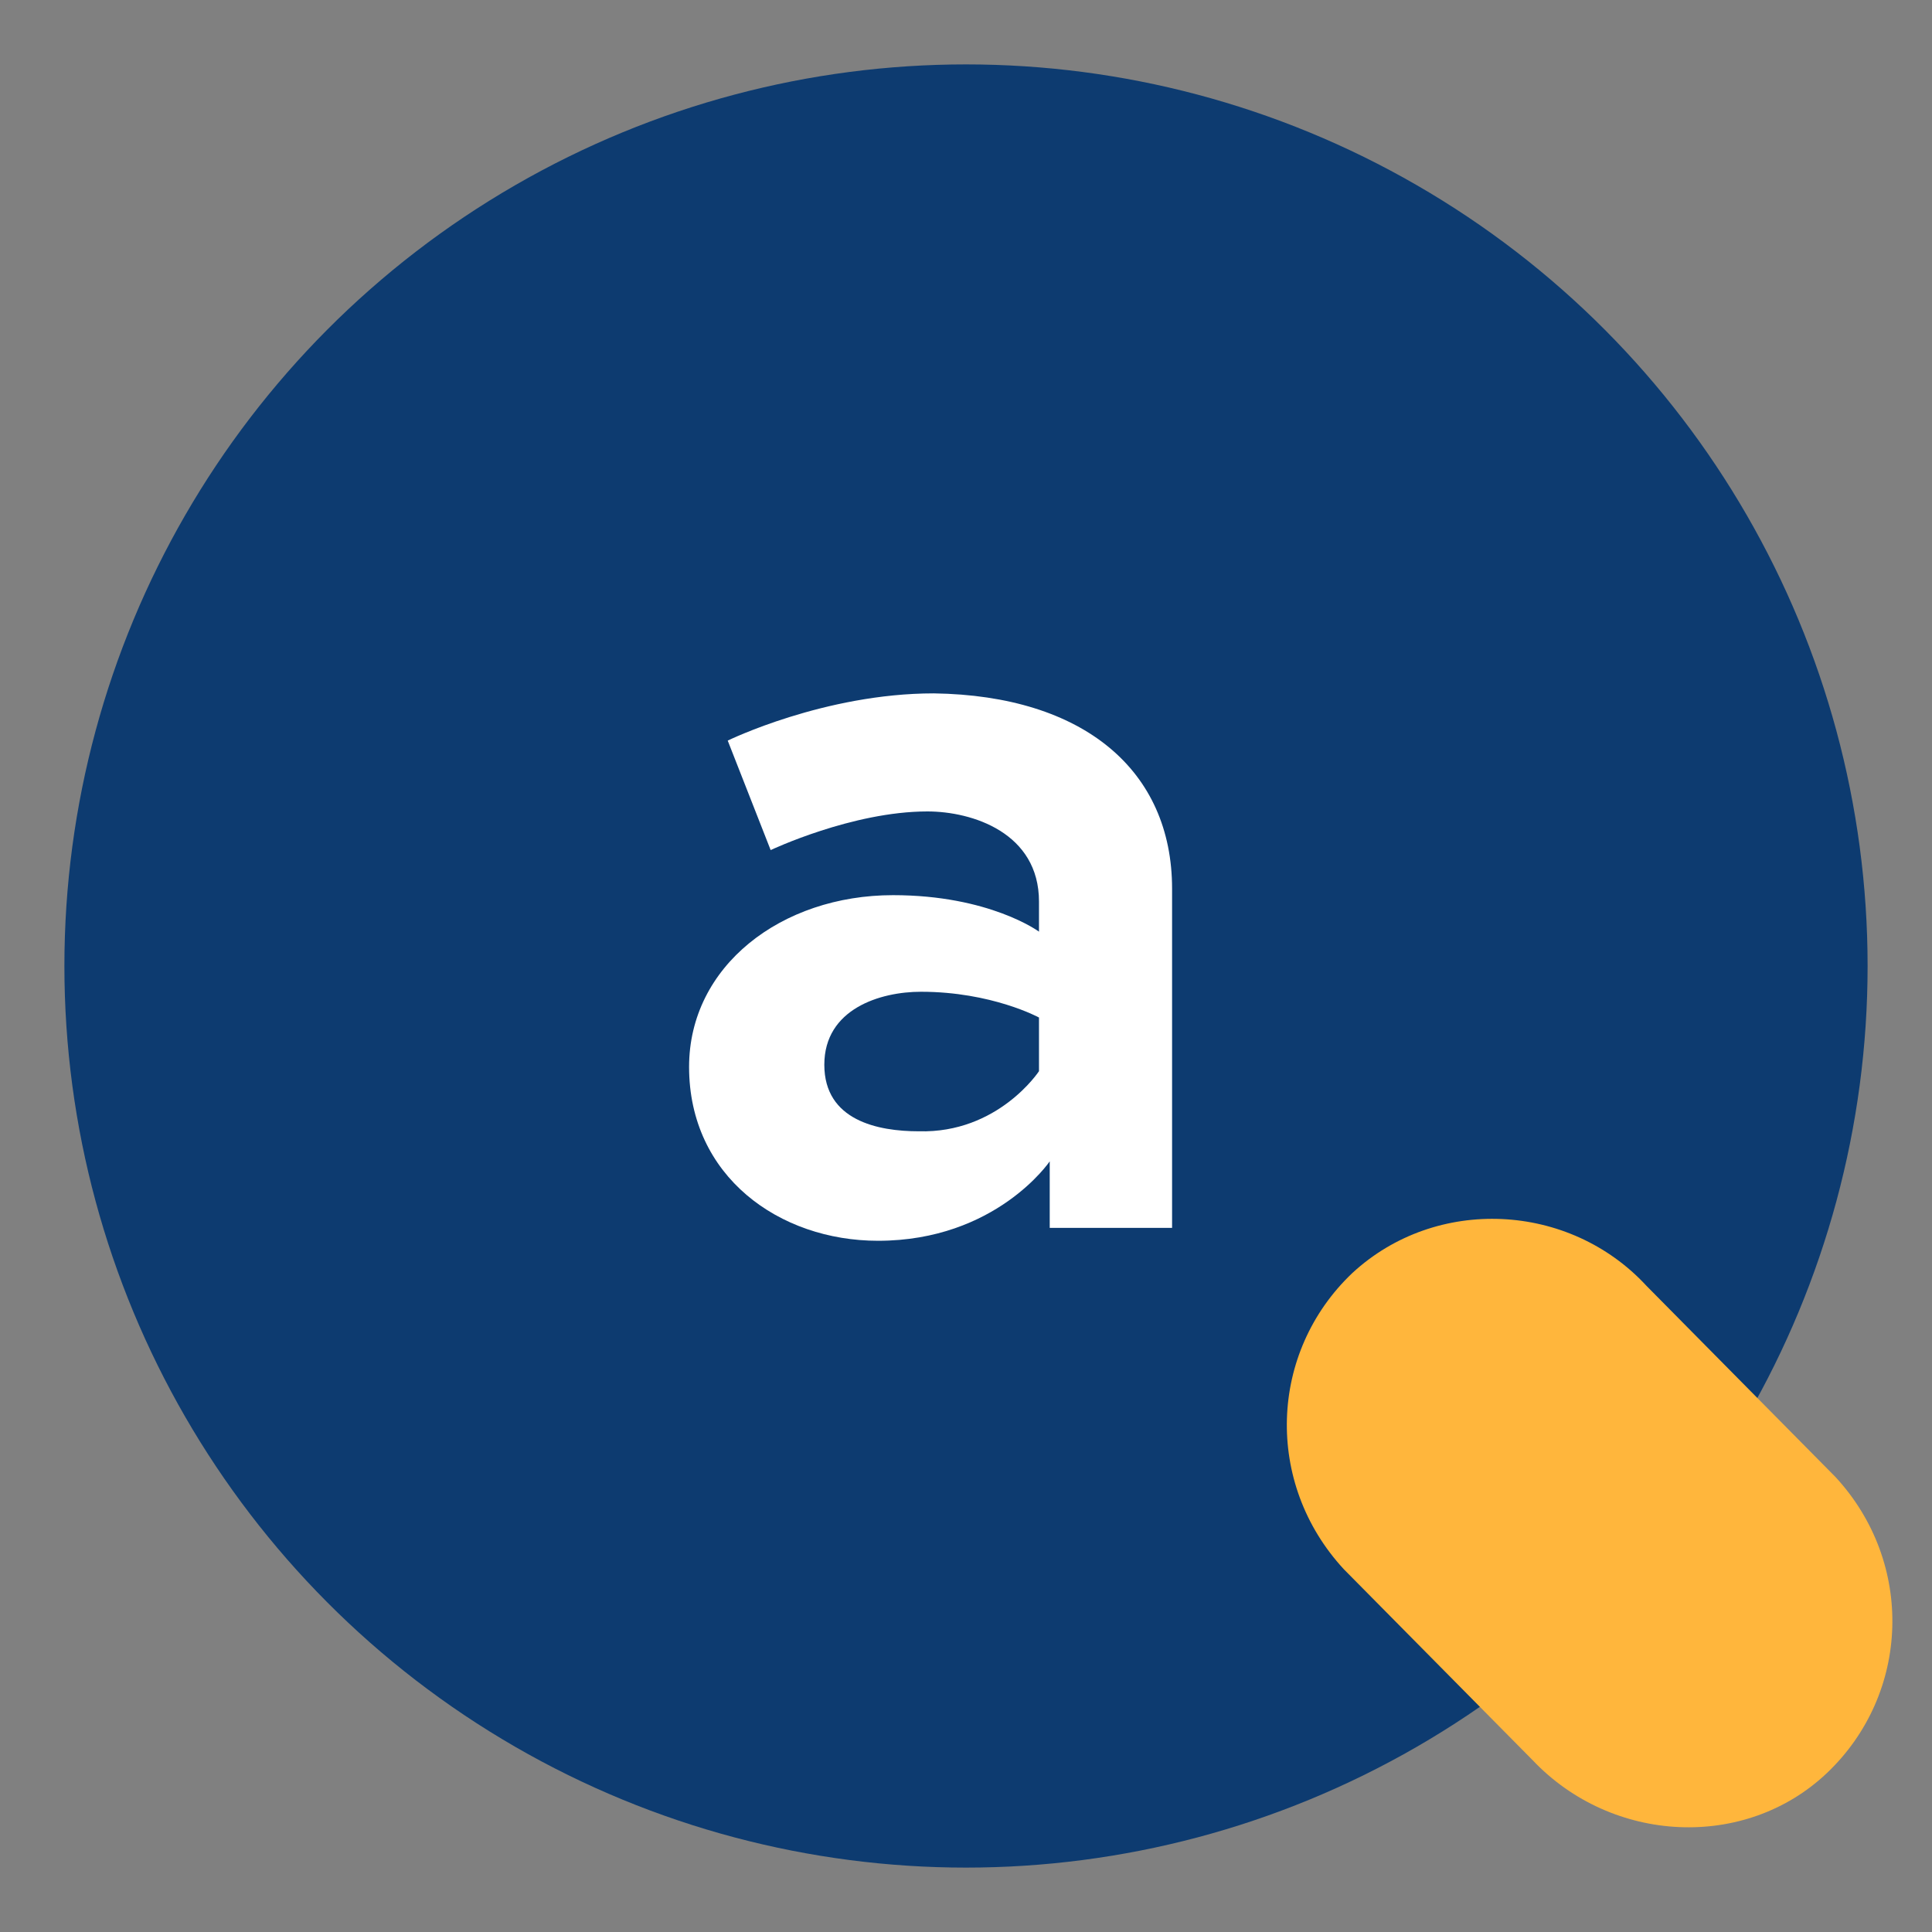
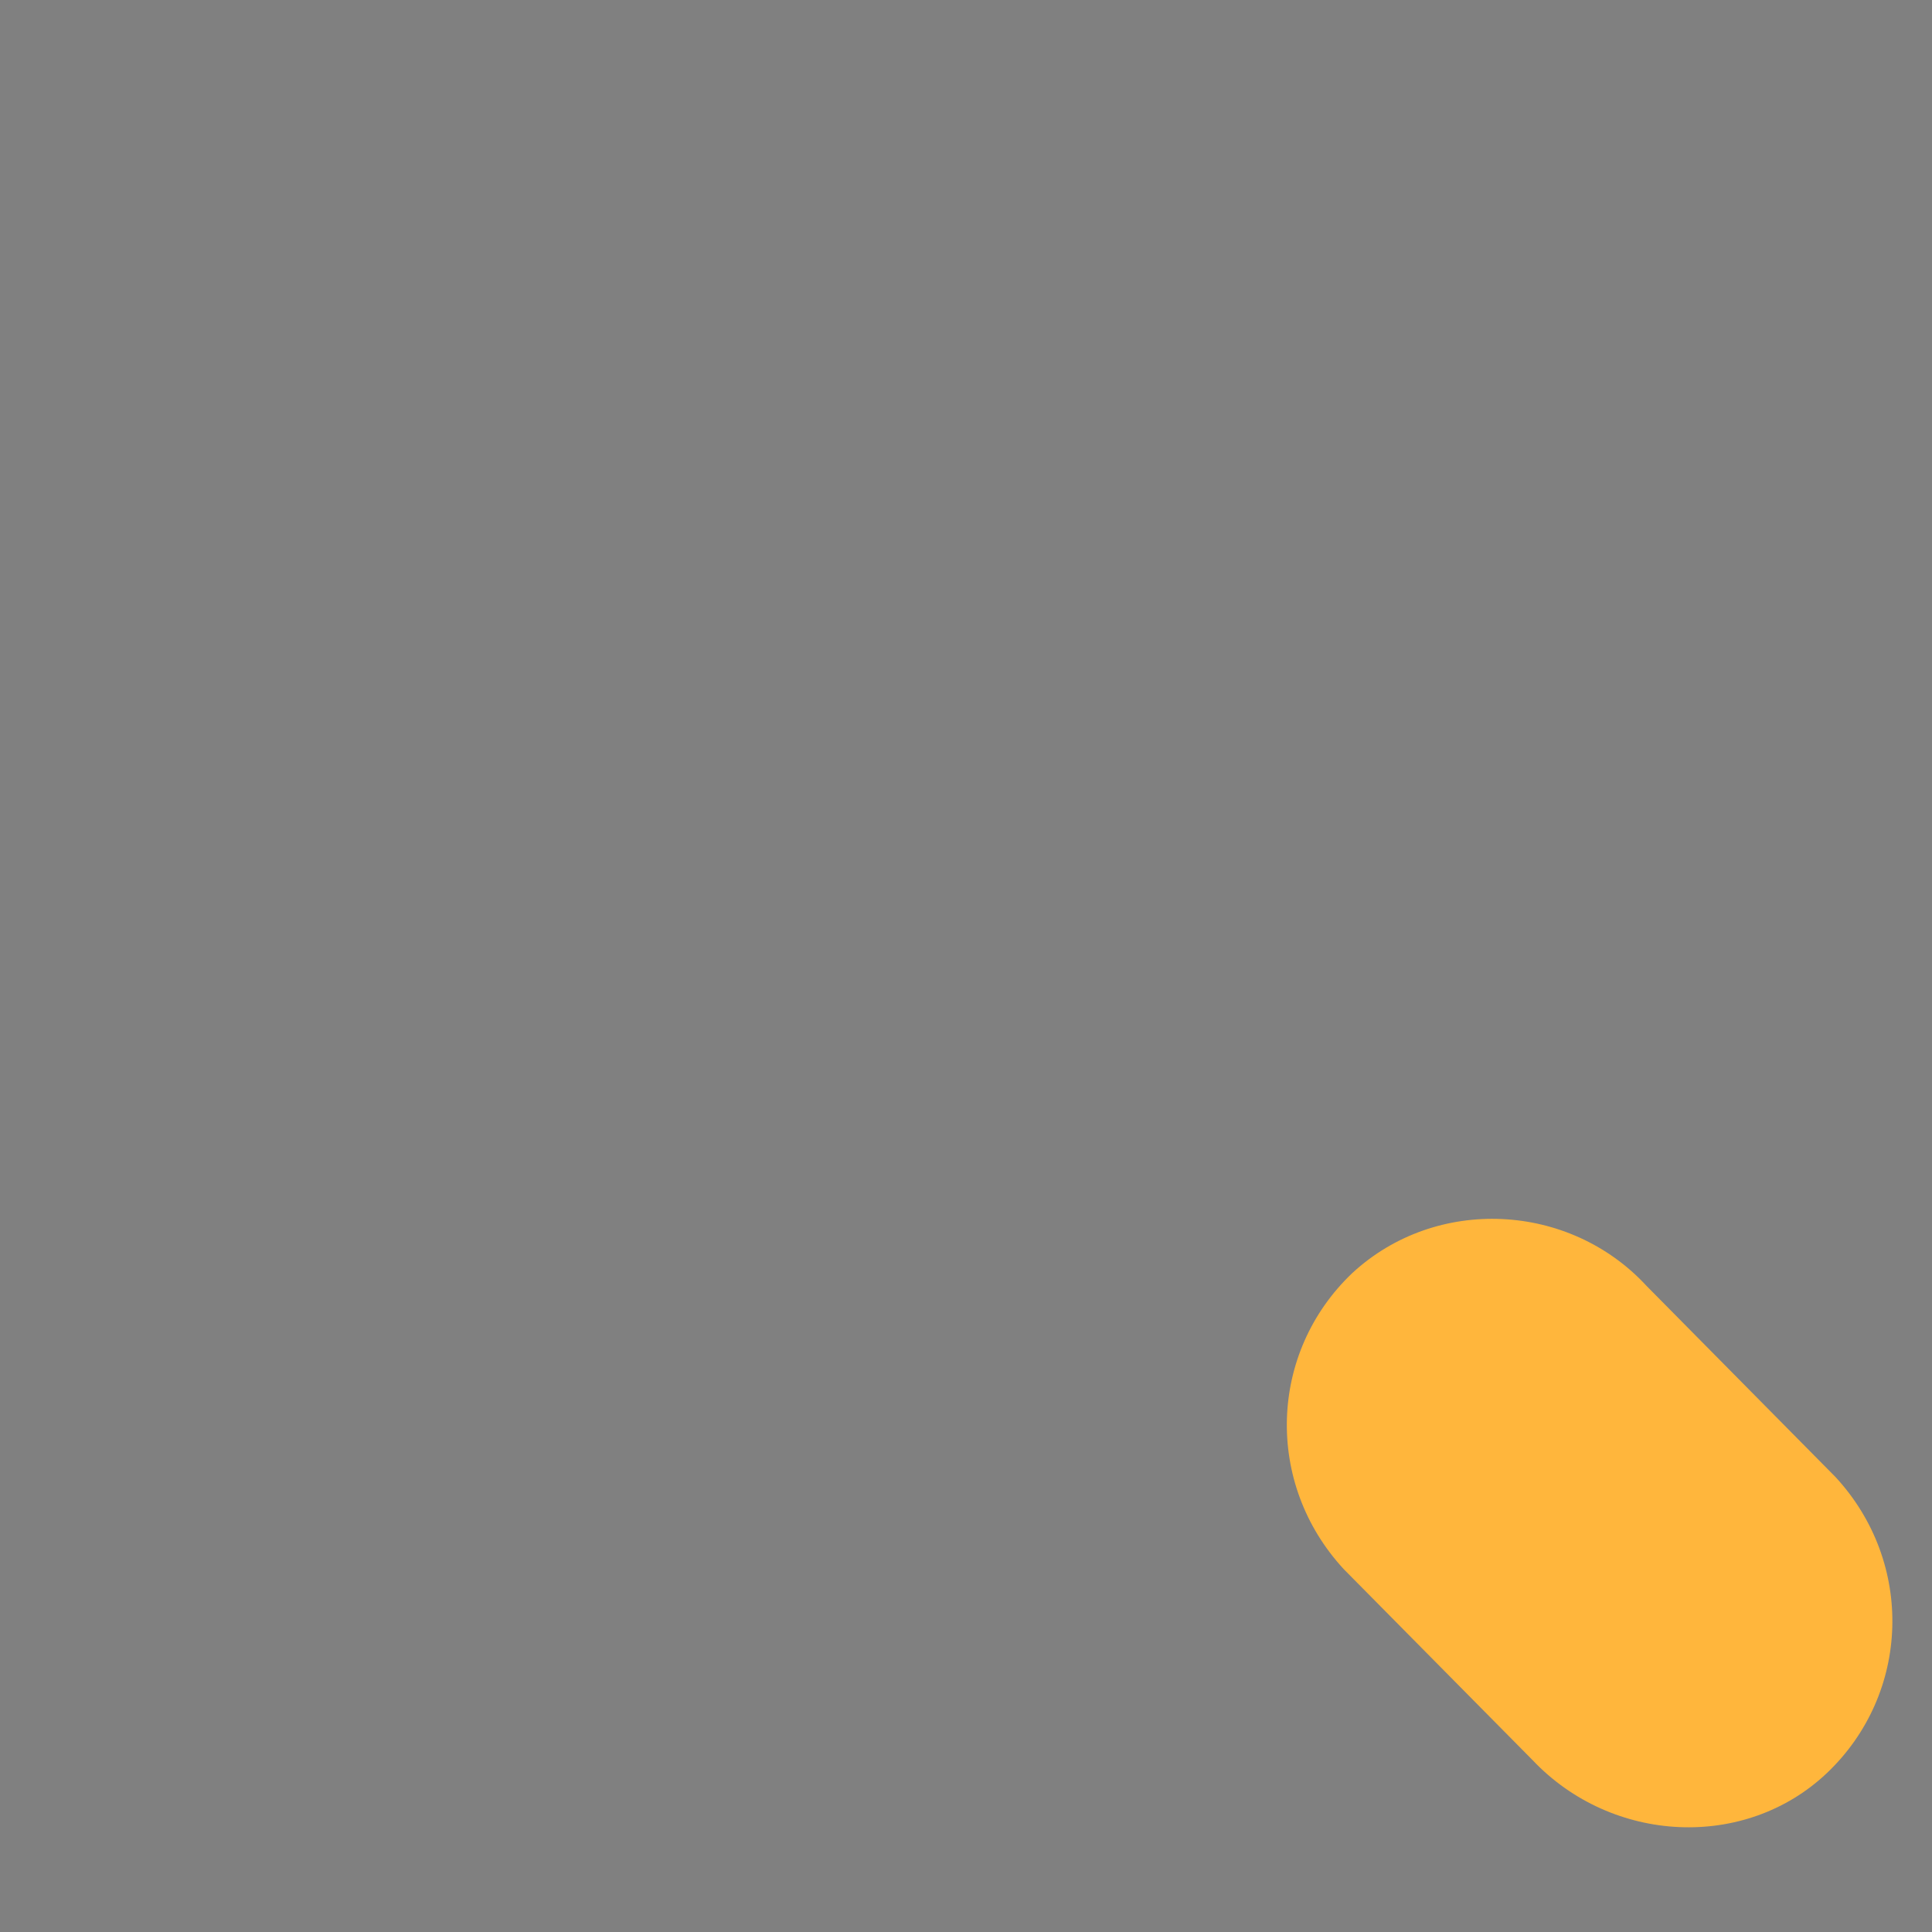
<svg xmlns="http://www.w3.org/2000/svg" version="1.1" id="레이어_1" x="0px" y="0px" viewBox="0 0 90 90" style="enable-background:new 0 0 90 90;" xml:space="preserve">
  <rect x="0" y="0" width="90" height="90" fill="#808080" stroke="none" />
  <style type="text/css">
	.st0{fill:#0D3B70;}
	.st1{enable-background:new    ;}
	.st2{fill:#FFFFFF;}
	.st3{fill:#FFB63C;}
</style>
-   <circle class="st0" cx="45" cy="45" r="42" />
  <g class="st1">
-     <path class="st2" d="M54.6,41.4v15.8h-5.7v-3.1c0,0-2.5,3.7-8,3.7c-4.6,0-8.8-3-8.8-8.1c0-4.7,4.3-8,9.5-8c4.5,0,6.8,1.7,6.8,1.7   v-1.4c0-3.2-3.1-4.2-5.2-4.2c-3.5,0-7.3,1.8-7.3,1.8l-2-5.1c0,0,4.5-2.2,9.6-2.2C50.5,32.4,54.6,35.9,54.6,41.4z M48.4,49.9v-2.5   c0,0-2.2-1.2-5.5-1.2c-1.9,0-4.5,0.8-4.5,3.4c0,2.6,2.5,3.1,4.4,3.1C46.5,52.8,48.4,49.9,48.4,49.9z" />
-   </g>
+     </g>
  <path class="st3" d="M71.4,82l-8.8-8.9c-3.7-4-3.5-10.1,0.4-13.8l0,0c3.9-3.6,10.1-3.3,13.7,0.6l8.8,8.9c3.7,4,3.5,10.1-0.4,13.8  l0,0C81.3,86.2,75.1,85.9,71.4,82z" />
</svg>